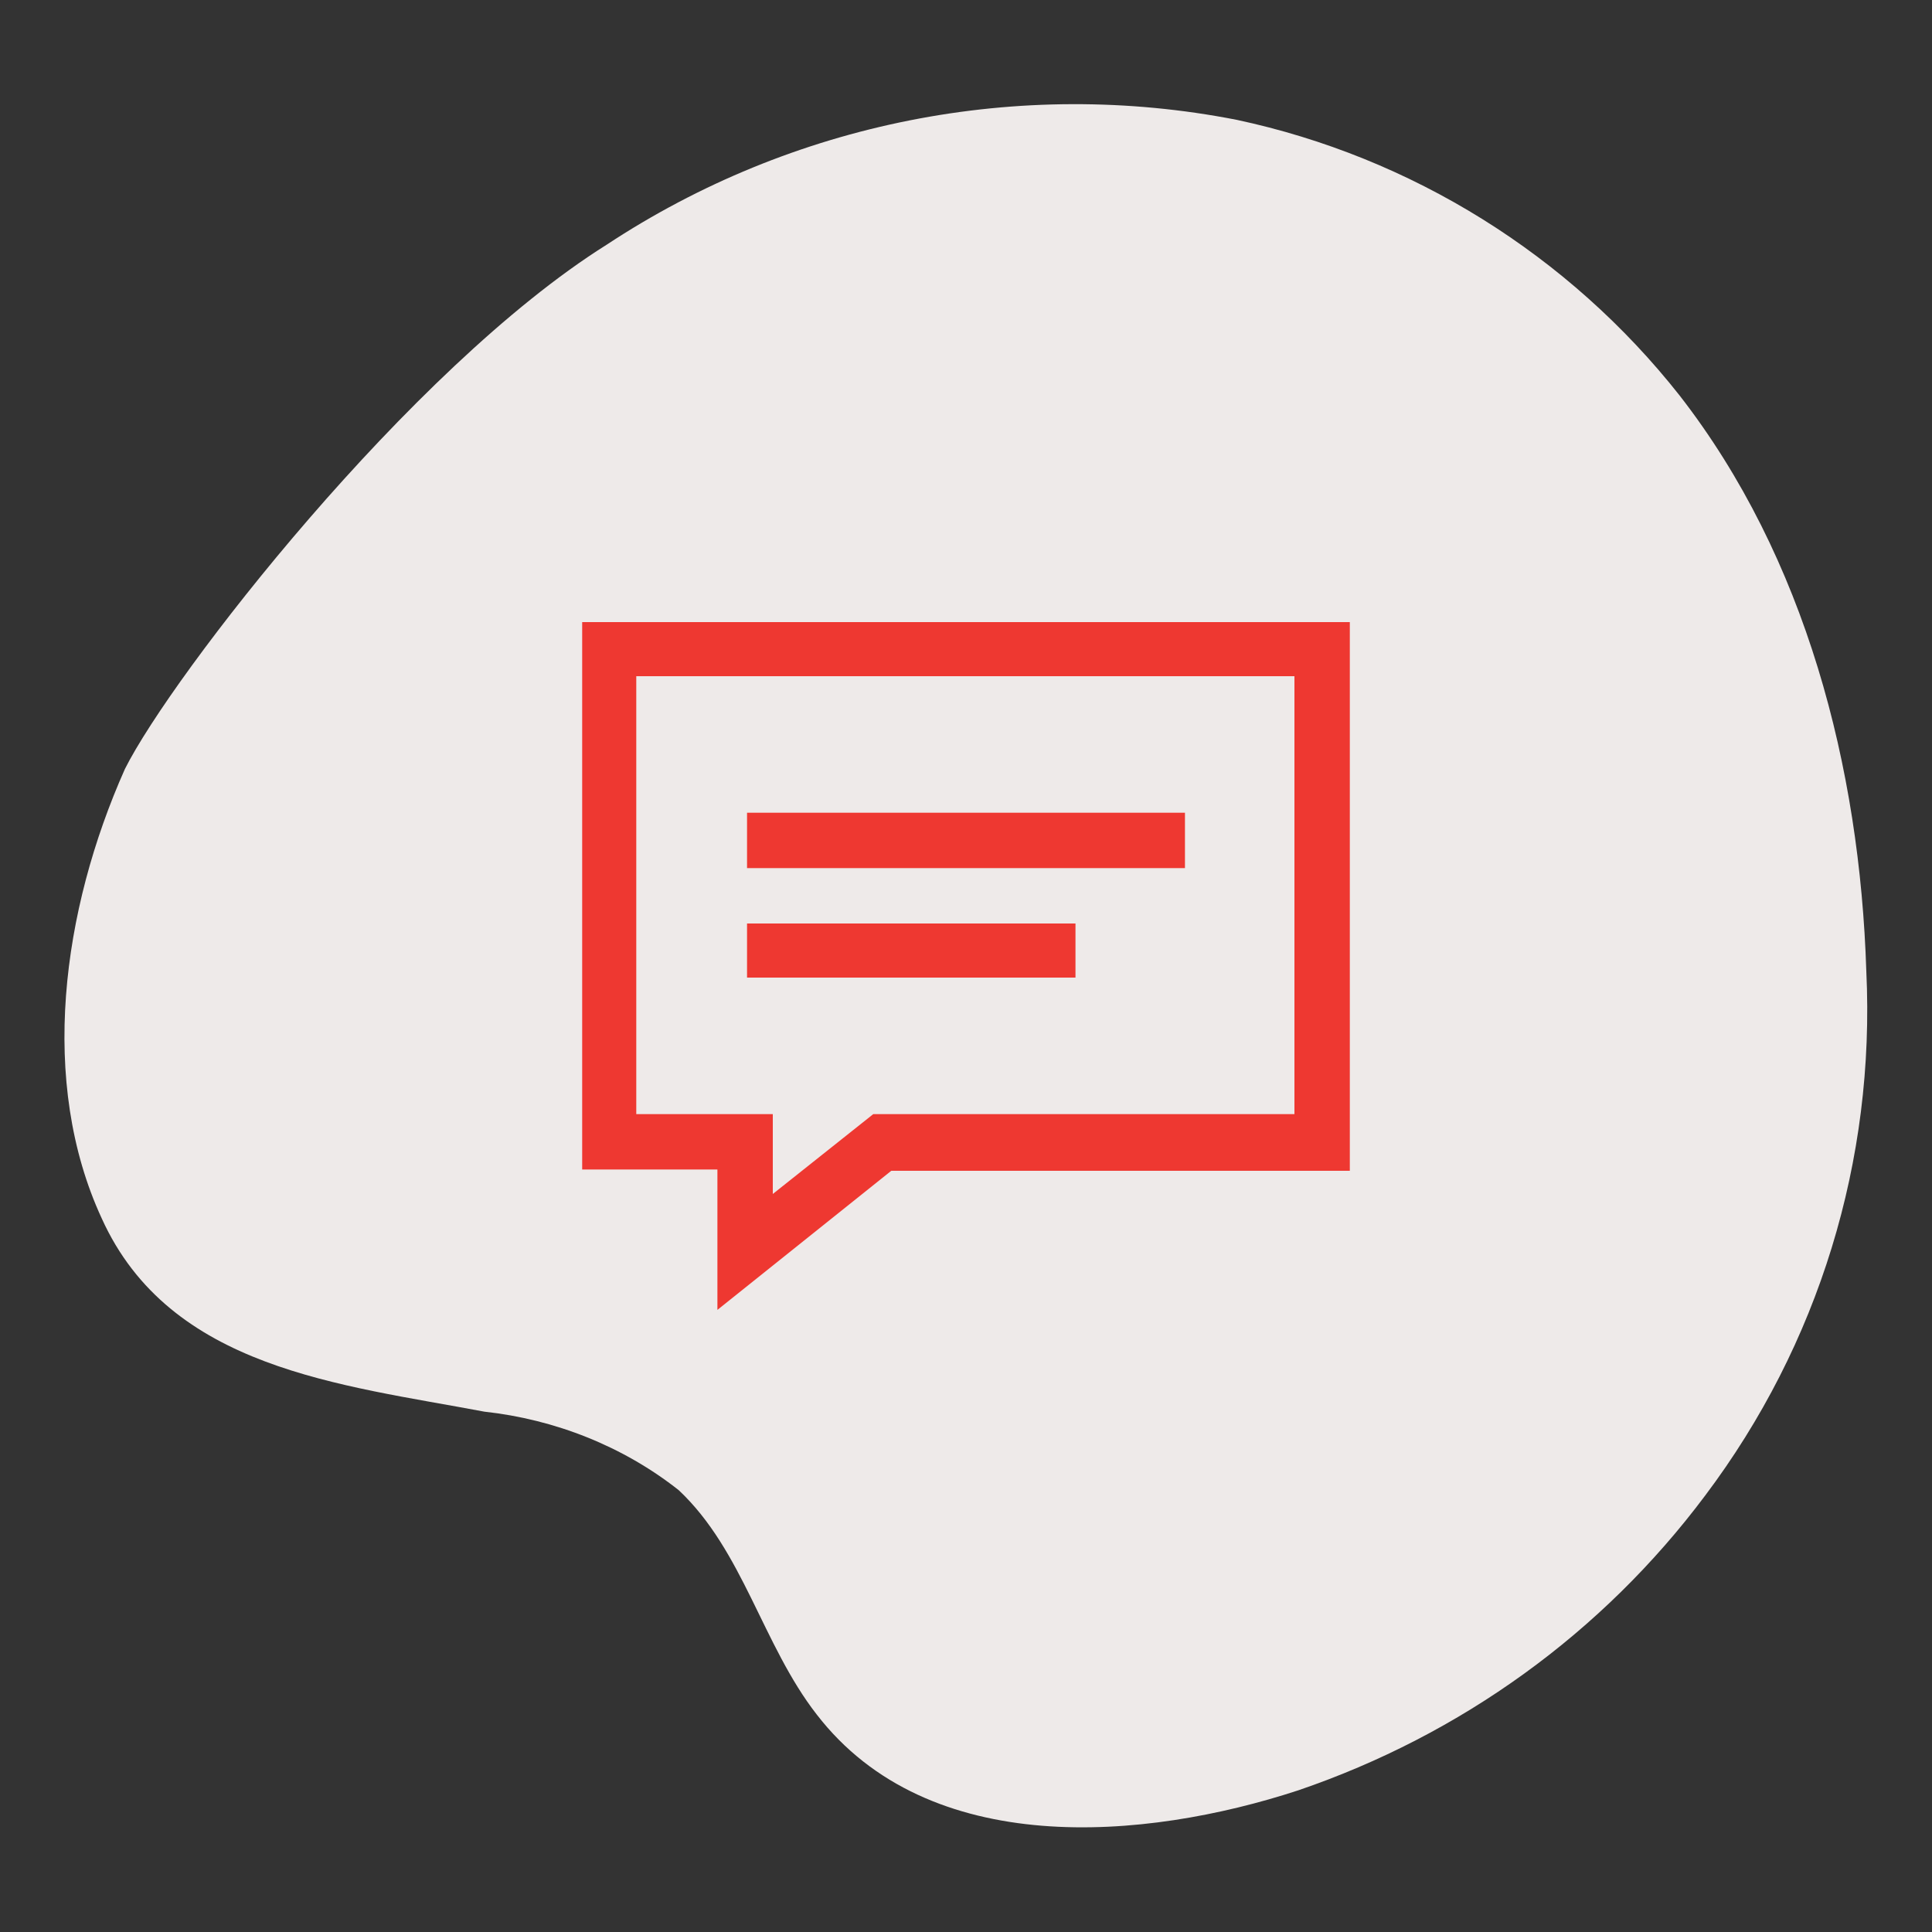
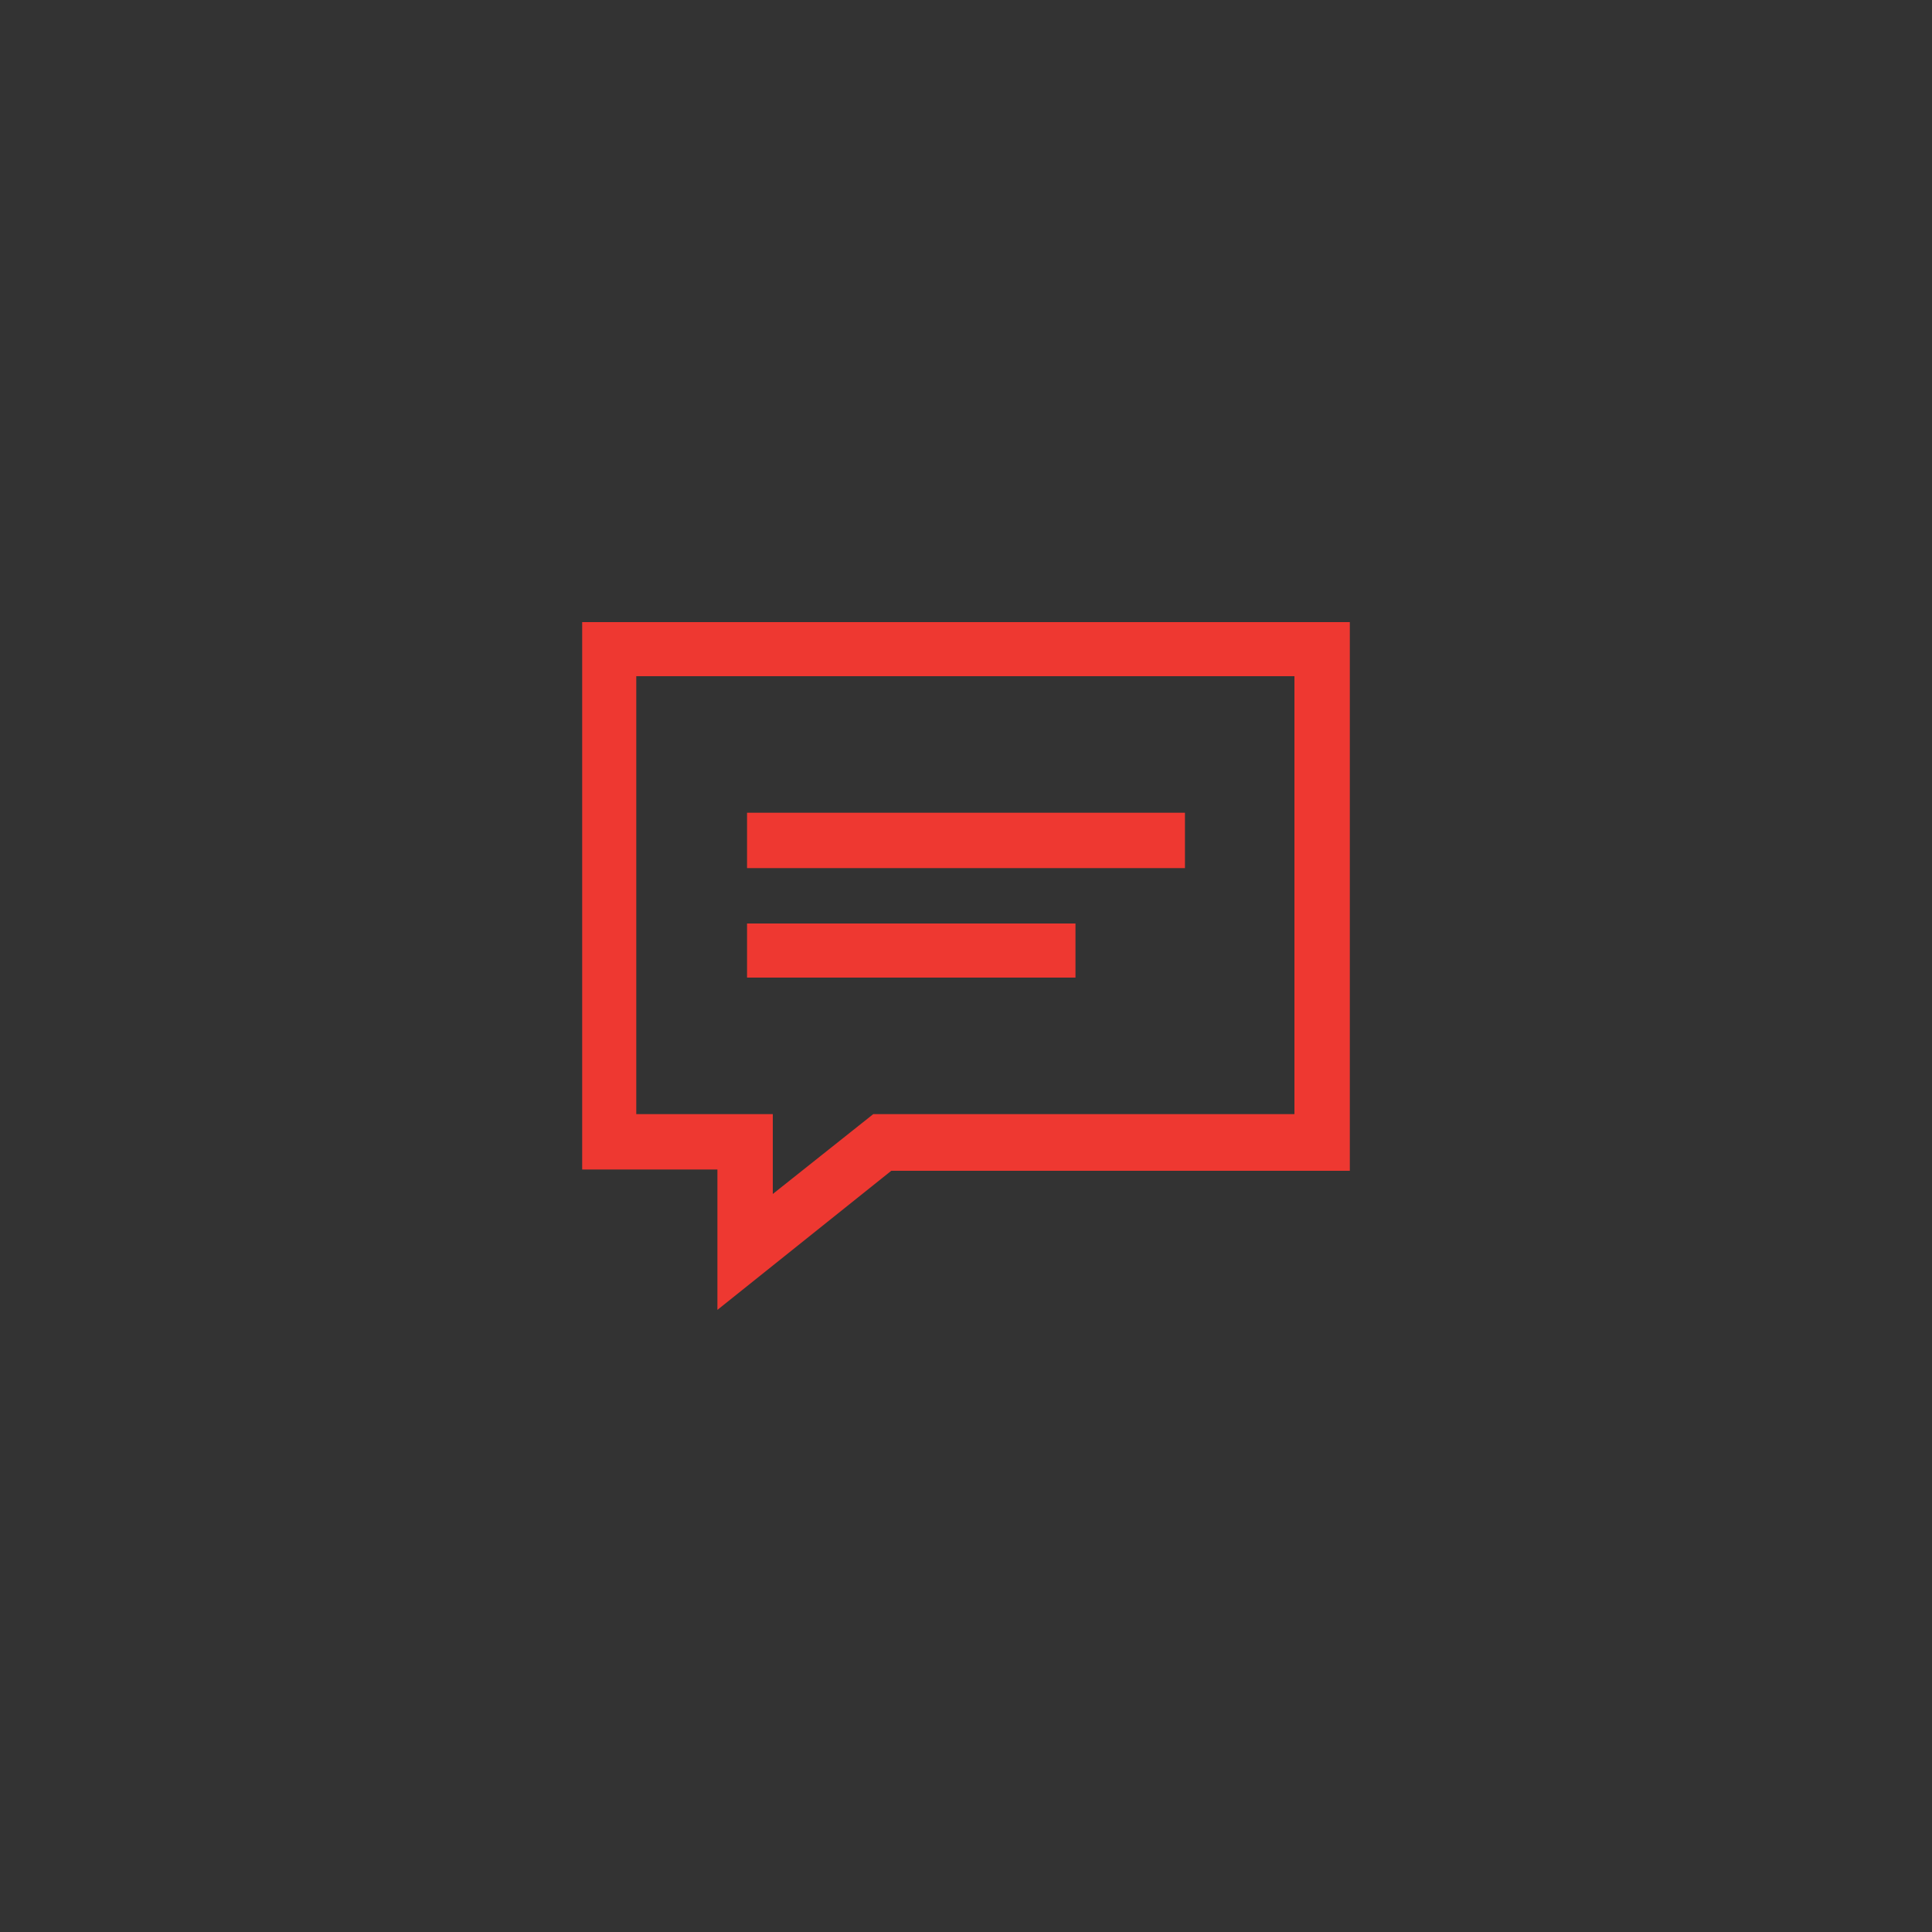
<svg xmlns="http://www.w3.org/2000/svg" version="1.1" id="Layer_1" x="0px" y="0px" width="150" height="150" viewBox="0 0 150 150" style="enable-background:new 0 0 150 150;" xml:space="preserve">
  <rect x="0" y="0" width="150" height="150" fill="#333333" stroke="none" />
  <style type="text/css"> .st0{fill:#EEEAE9;} .st1{fill:#EE3831;} </style>
  <g>
    <g id="BG">
-       <path class="st0" d="M144.9,75.4c-0.5-15.8-4.7-32.1-14.5-44.7C121.8,19.8,109.6,12.2,96,9.3C79.1,6,61.5,9.5,47.1,19 C31.8,28.6,13.3,52.5,9.7,59.7C4.8,70.7,3,84,7.9,94.6c5.3,11.7,18.6,12.9,29.7,15c5.5,0.6,10.8,2.7,15.1,6.1 c5,4.7,6.5,12,10.7,17.4c8.7,11.3,25.5,9.8,37.4,5.9c12.6-4.3,23.6-12.2,31.6-22.9C141.2,104.4,145.6,90.1,144.9,75.4z" />
-     </g>
+       </g>
    <g id="Layer_3">
      <path class="st1" d="M104.8,48.3v42.6H69.2l-13.5,10.8V90.8H45.2V48.3H104.8z M49.4,86.5h10.6v6.2l7.8-6.2h32.7v-34H49.4V86.5z M92,63.1v4.3H58v-4.3H92z M83.5,71.7v4.2H58v-4.2H83.5z" />
    </g>
  </g>
</svg>